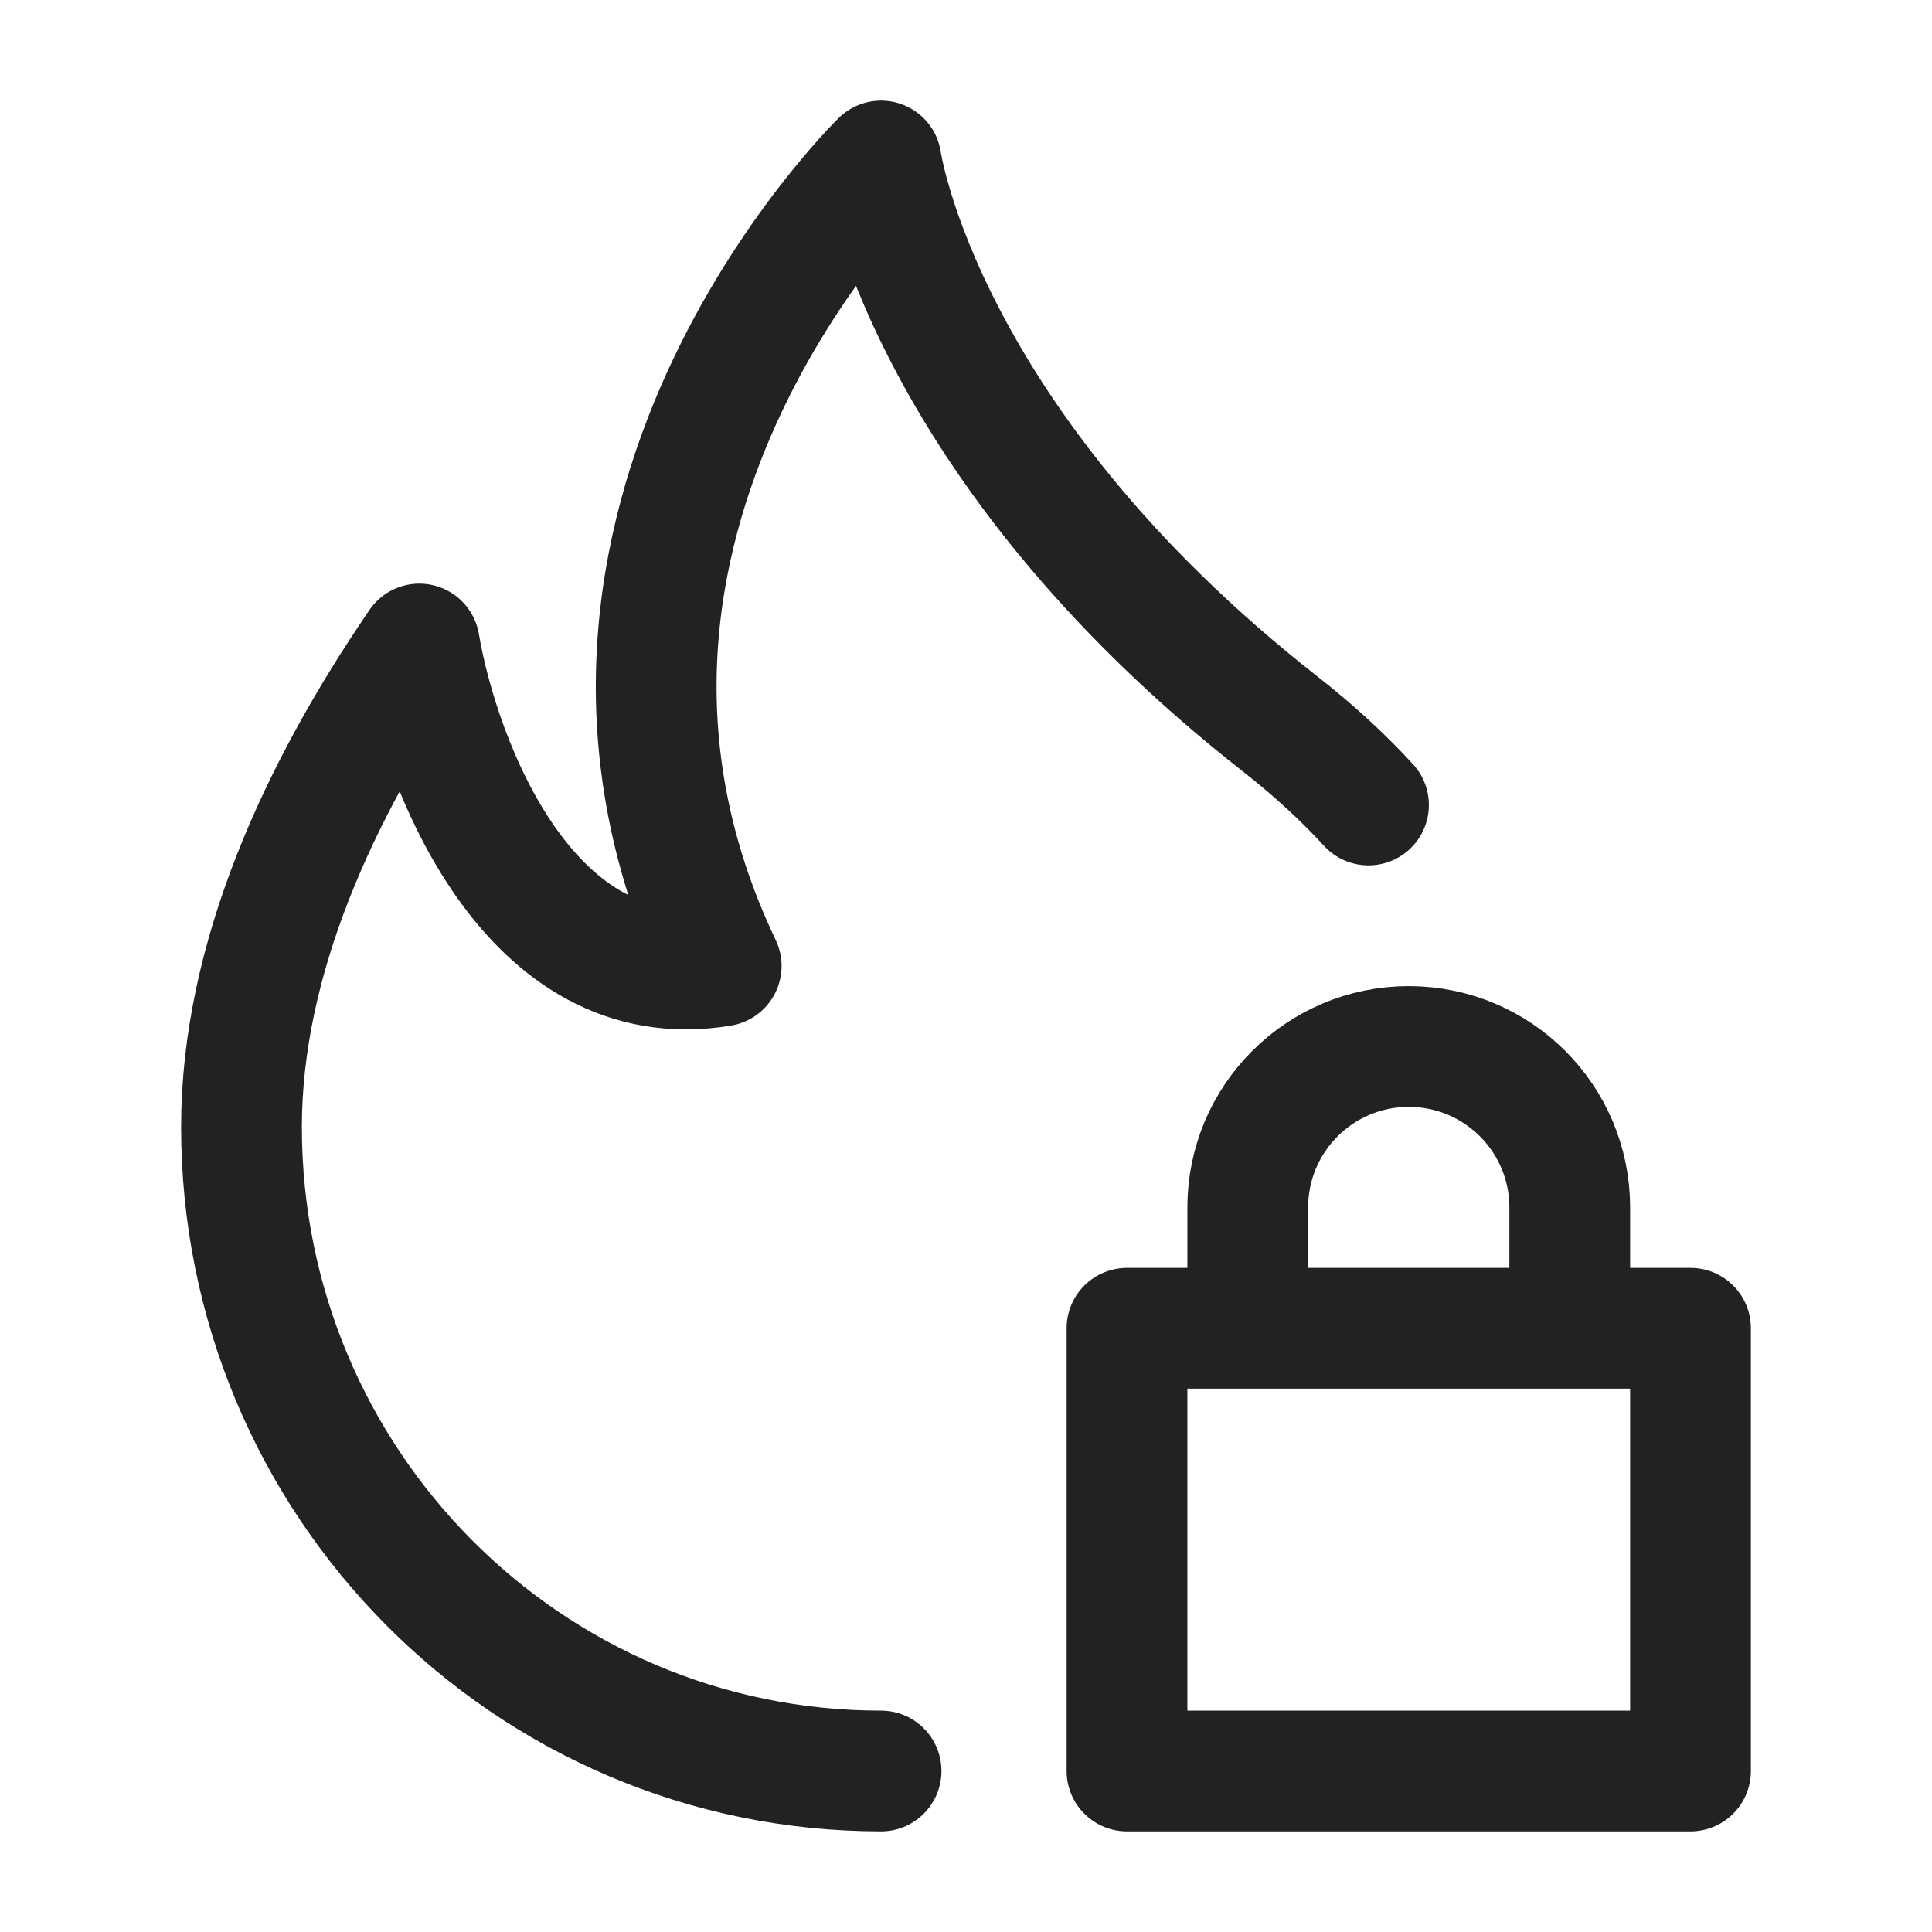
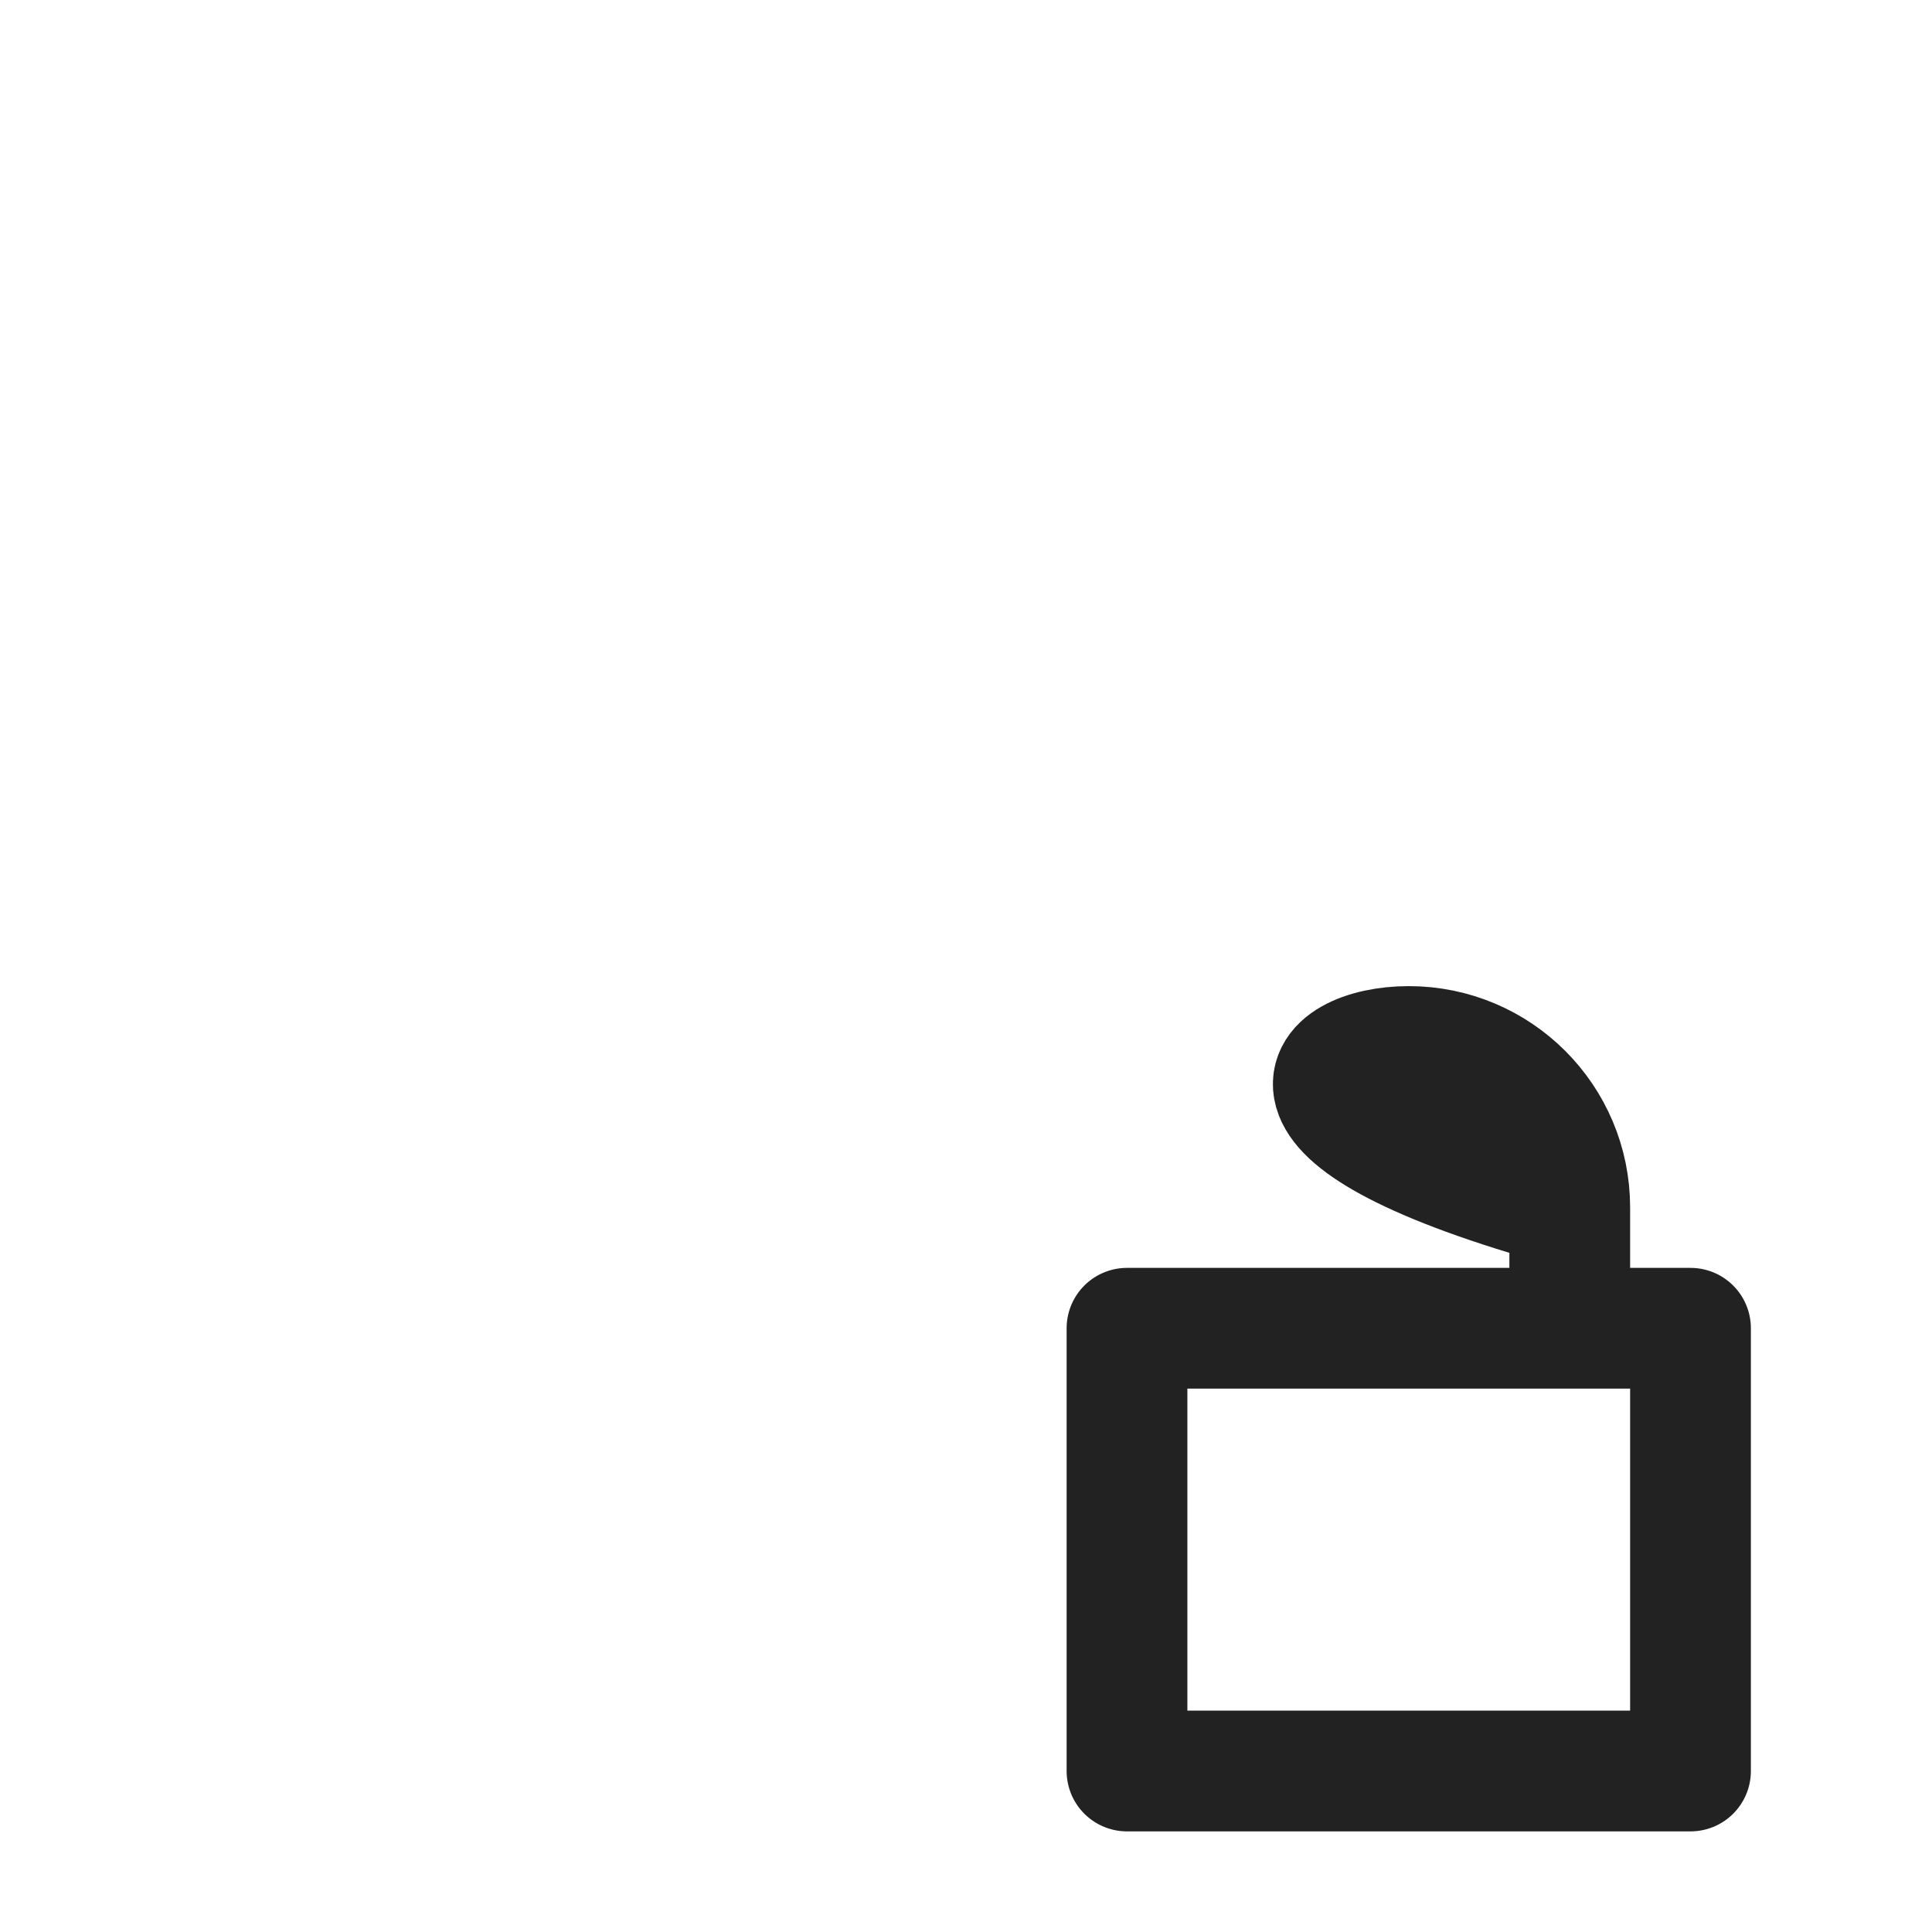
<svg xmlns="http://www.w3.org/2000/svg" viewBox="0 0 24 24" width="48" height="48" color="#222222" fill="none">
-   <path d="M15.5 16.5H14V22H21V16.5H19.5M15.5 16.5V15C15.5 13.895 16.395 13 17.5 13C18.605 13 19.5 13.895 19.5 15V16.5M15.5 16.5H19.5" stroke="currentColor" stroke-width="1.5" stroke-linejoin="round" />
-   <path d="M10.945 22C6.557 22 3 18.418 3 14C3 11.916 3.958 9.832 5.209 8C5.466 9.5 6.575 12.4 8.959 12C6.335 6.5 10.945 2 10.945 2C10.945 2 11.442 5.5 15.911 9C16.325 9.324 16.686 9.658 17 10" stroke="currentColor" stroke-width="1.5" stroke-linecap="round" stroke-linejoin="round" />
+   <path d="M15.5 16.5H14V22H21V16.5H19.5V15C15.5 13.895 16.395 13 17.5 13C18.605 13 19.5 13.895 19.5 15V16.5M15.5 16.5H19.5" stroke="currentColor" stroke-width="1.5" stroke-linejoin="round" />
</svg>